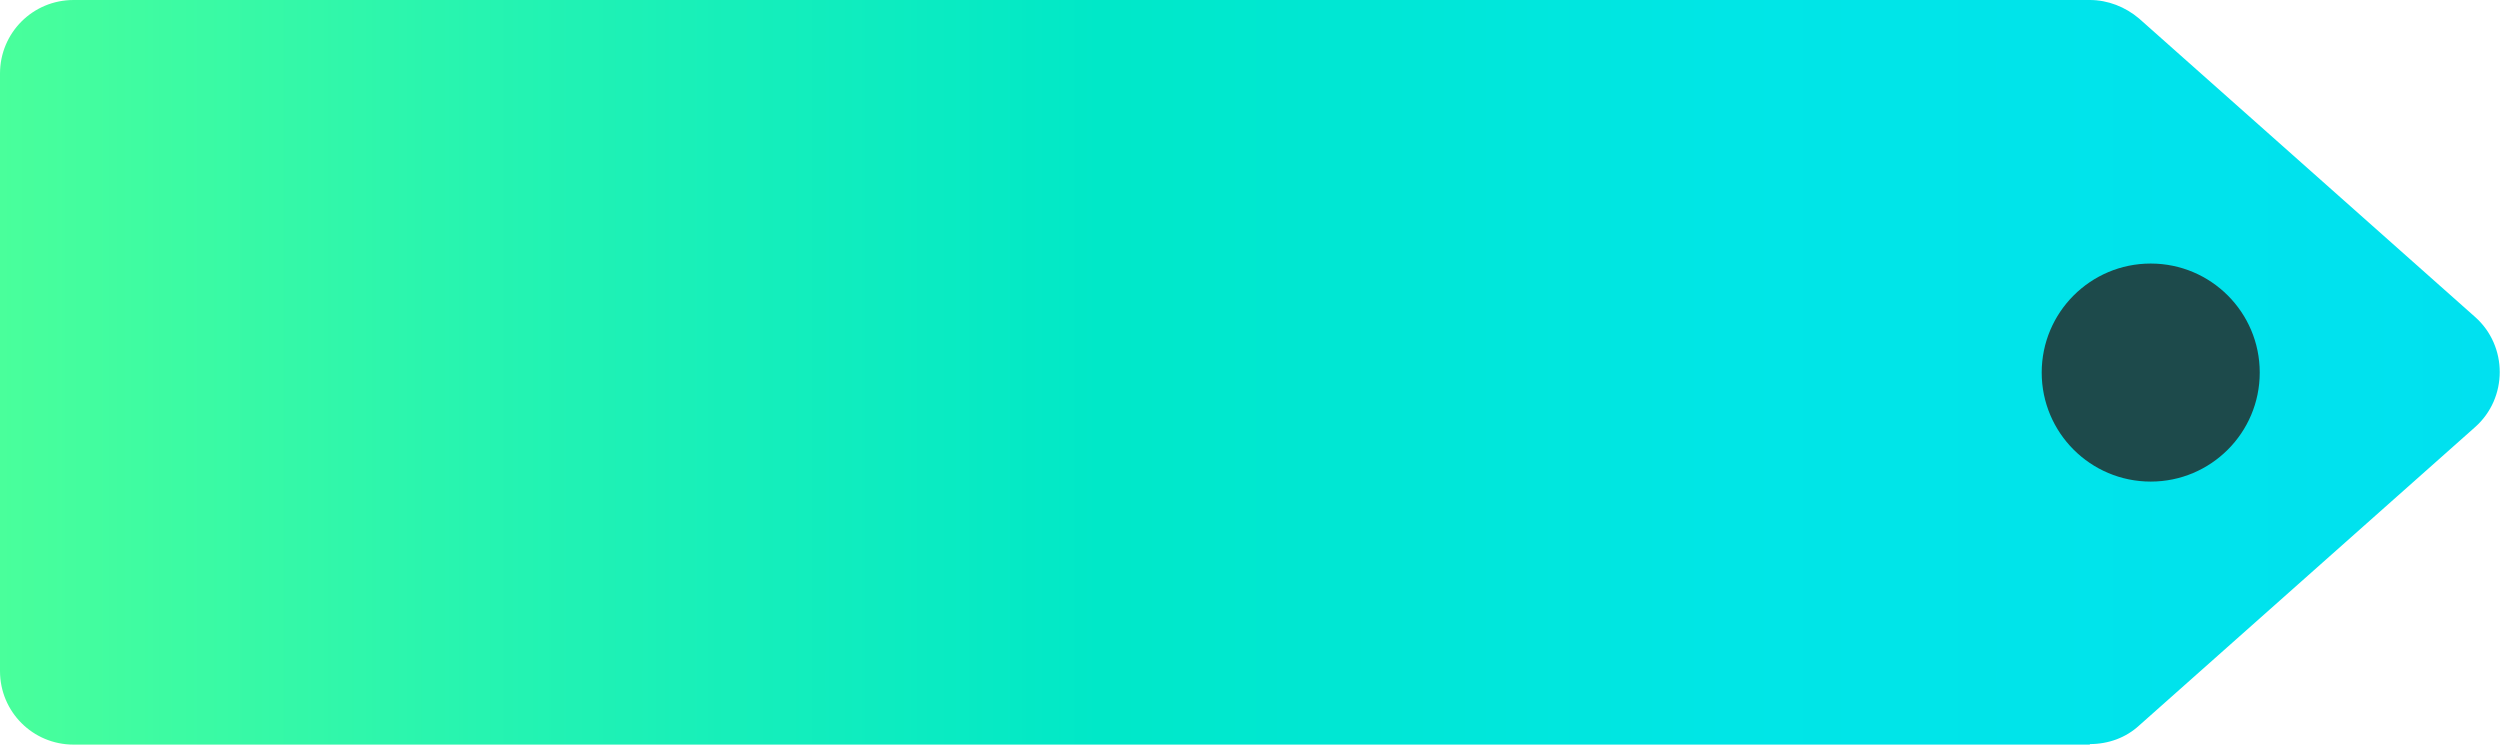
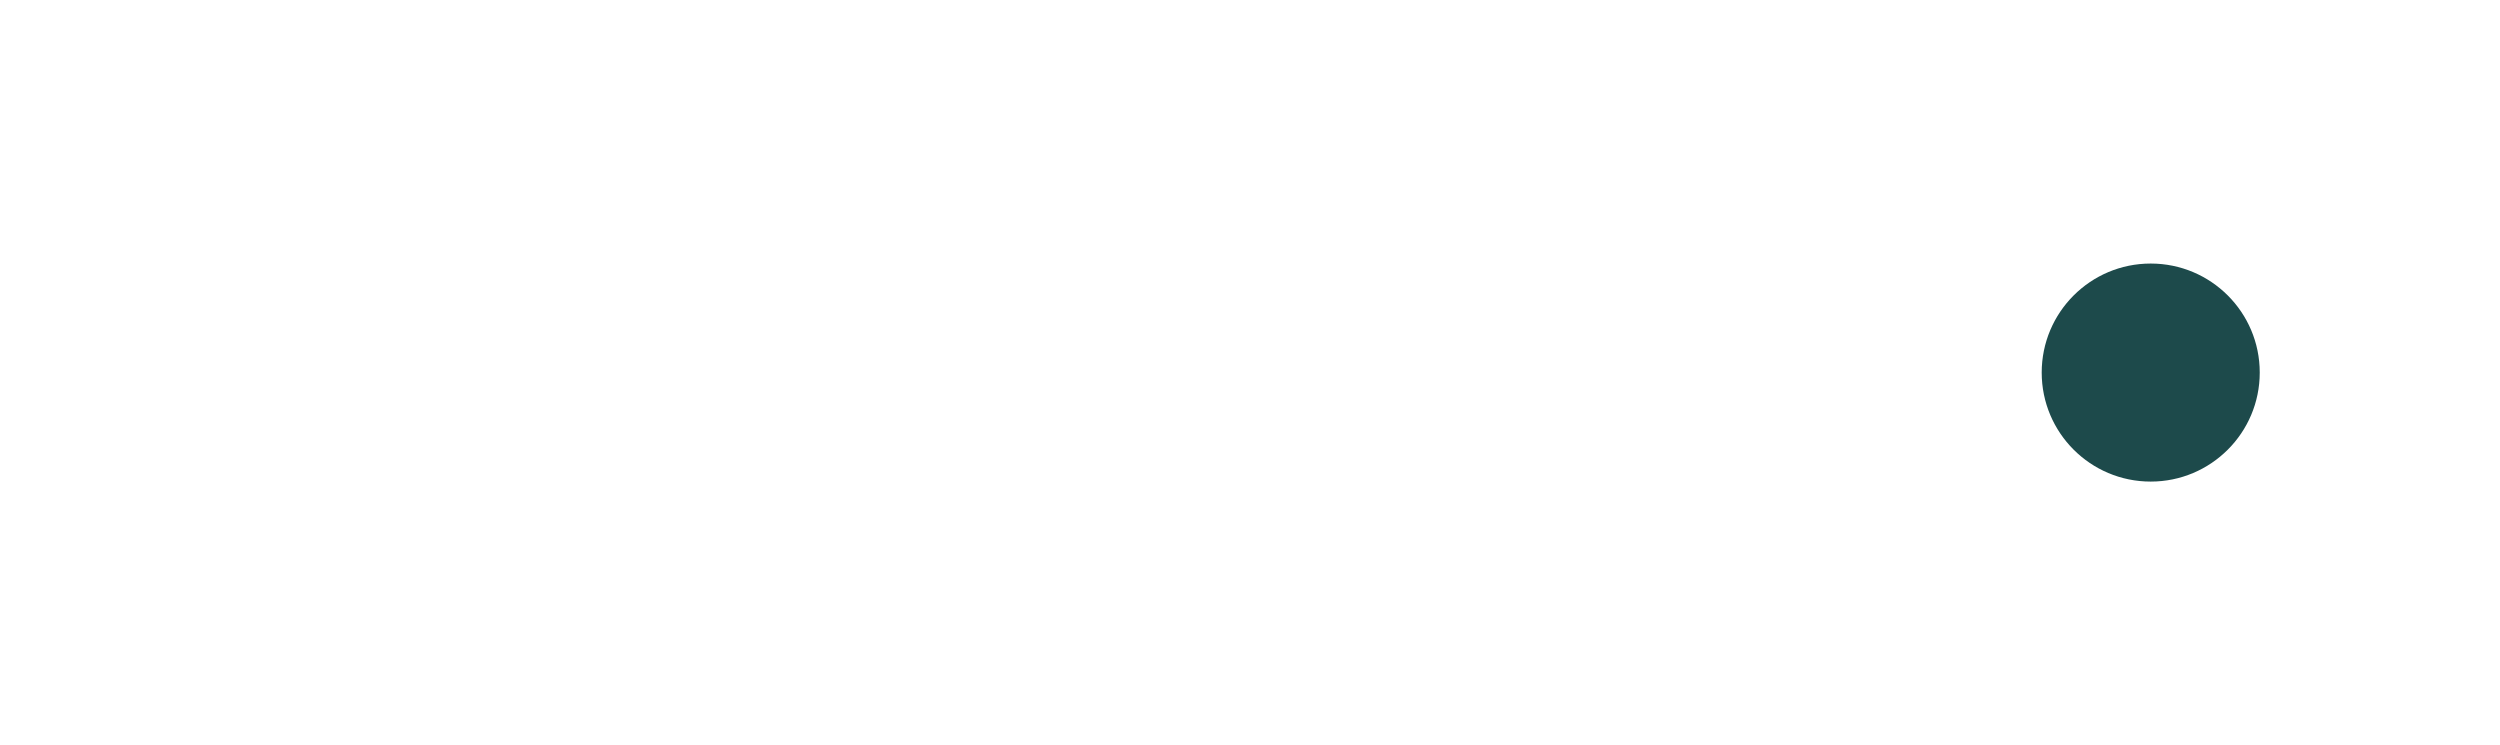
<svg xmlns="http://www.w3.org/2000/svg" id="Capa_2" data-name="Capa 2" viewBox="0 0 47.24 14.07">
  <defs>
    <style>
      .cls-1 {
        fill: url(#Degradado_sin_nombre_24);
      }

      .cls-1, .cls-2 {
        stroke-width: 0px;
      }

      .cls-2 {
        fill: #1d4a4b;
      }
    </style>
    <linearGradient id="Degradado_sin_nombre_24" data-name="Degradado sin nombre 24" x1="0" y1="7.04" x2="47.24" y2="7.04" gradientUnits="userSpaceOnUse">
      <stop offset="0" stop-color="#49ff9b" />
      <stop offset=".21" stop-color="#23f3b2" />
      <stop offset=".44" stop-color="#00e8c8" />
      <stop offset=".69" stop-color="#00e6e6" />
      <stop offset="1" stop-color="#00e1f0" />
    </linearGradient>
  </defs>
  <g id="Capa_1-2" data-name="Capa 1">
    <g>
-       <path class="cls-1" d="m39.49,14.07H1.39c-.77,0-1.39-.62-1.39-1.39V1.39C0,.62.62,0,1.39,0h38.1c.34,0,.67.13.93.35l6.35,5.64c.62.55.62,1.53,0,2.08l-6.35,5.64c-.25.23-.58.35-.93.35Z" />
      <circle class="cls-2" cx="40.64" cy="7.04" r="2.06" />
    </g>
  </g>
</svg>